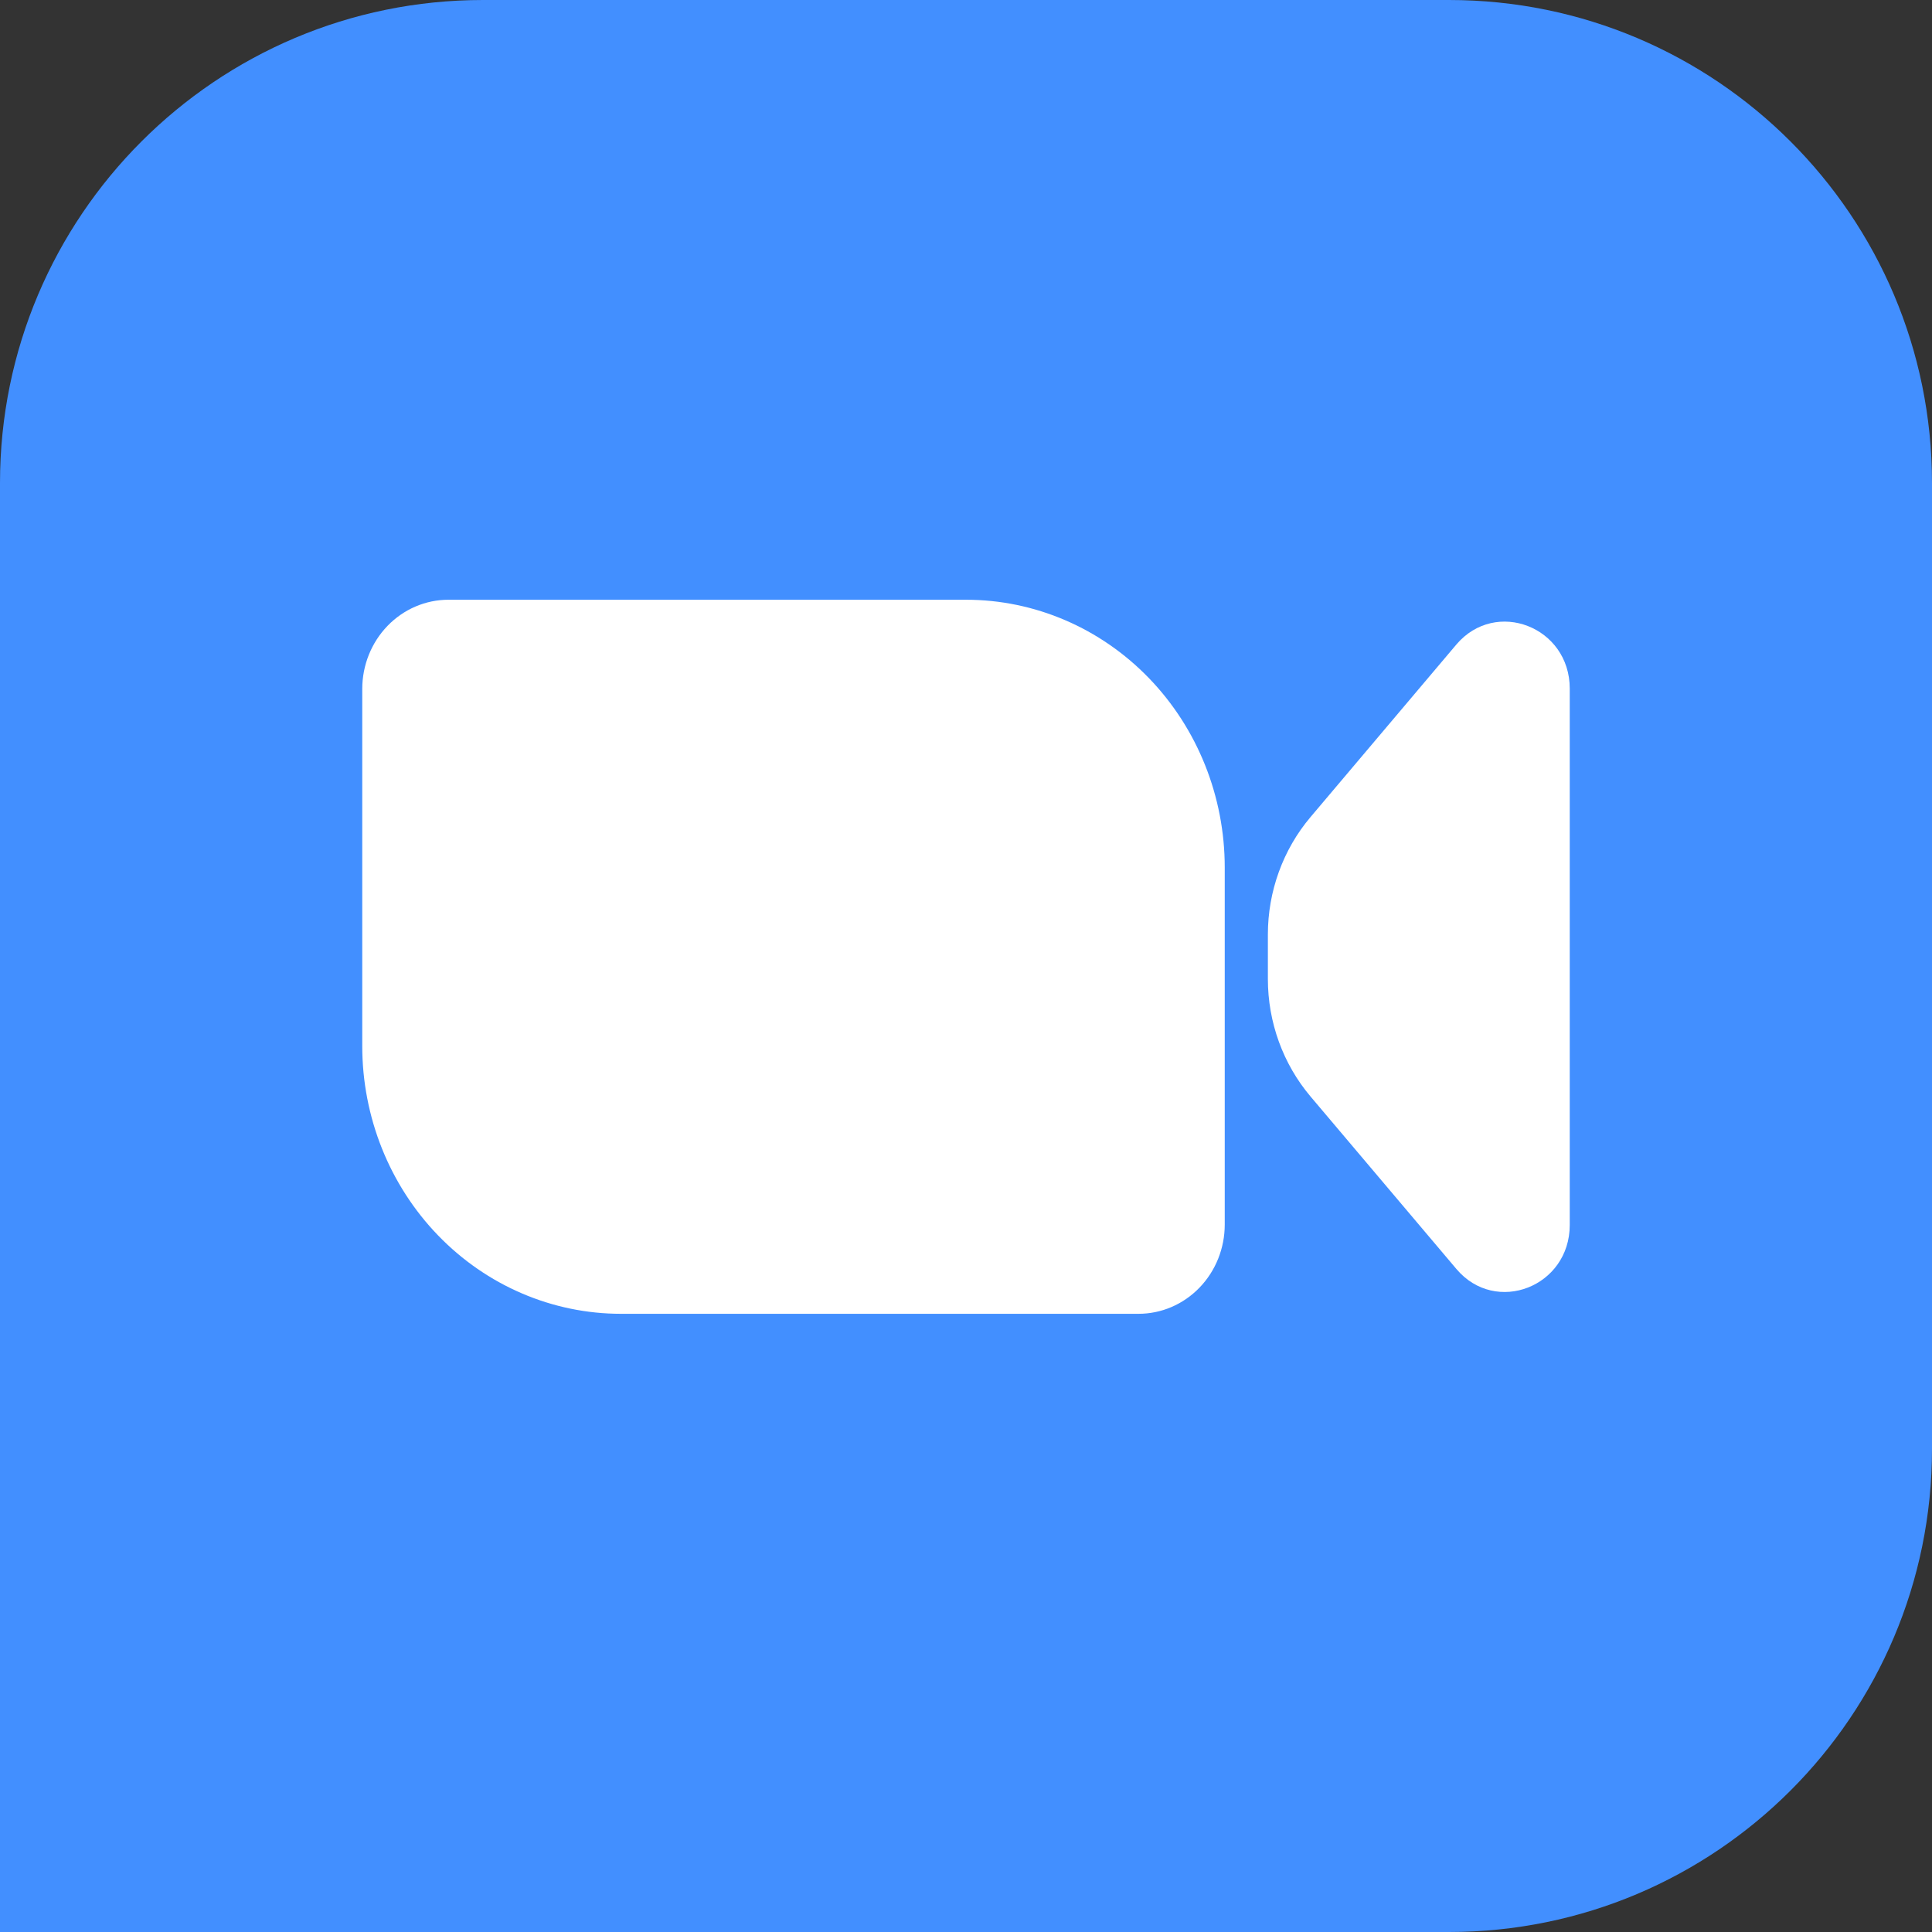
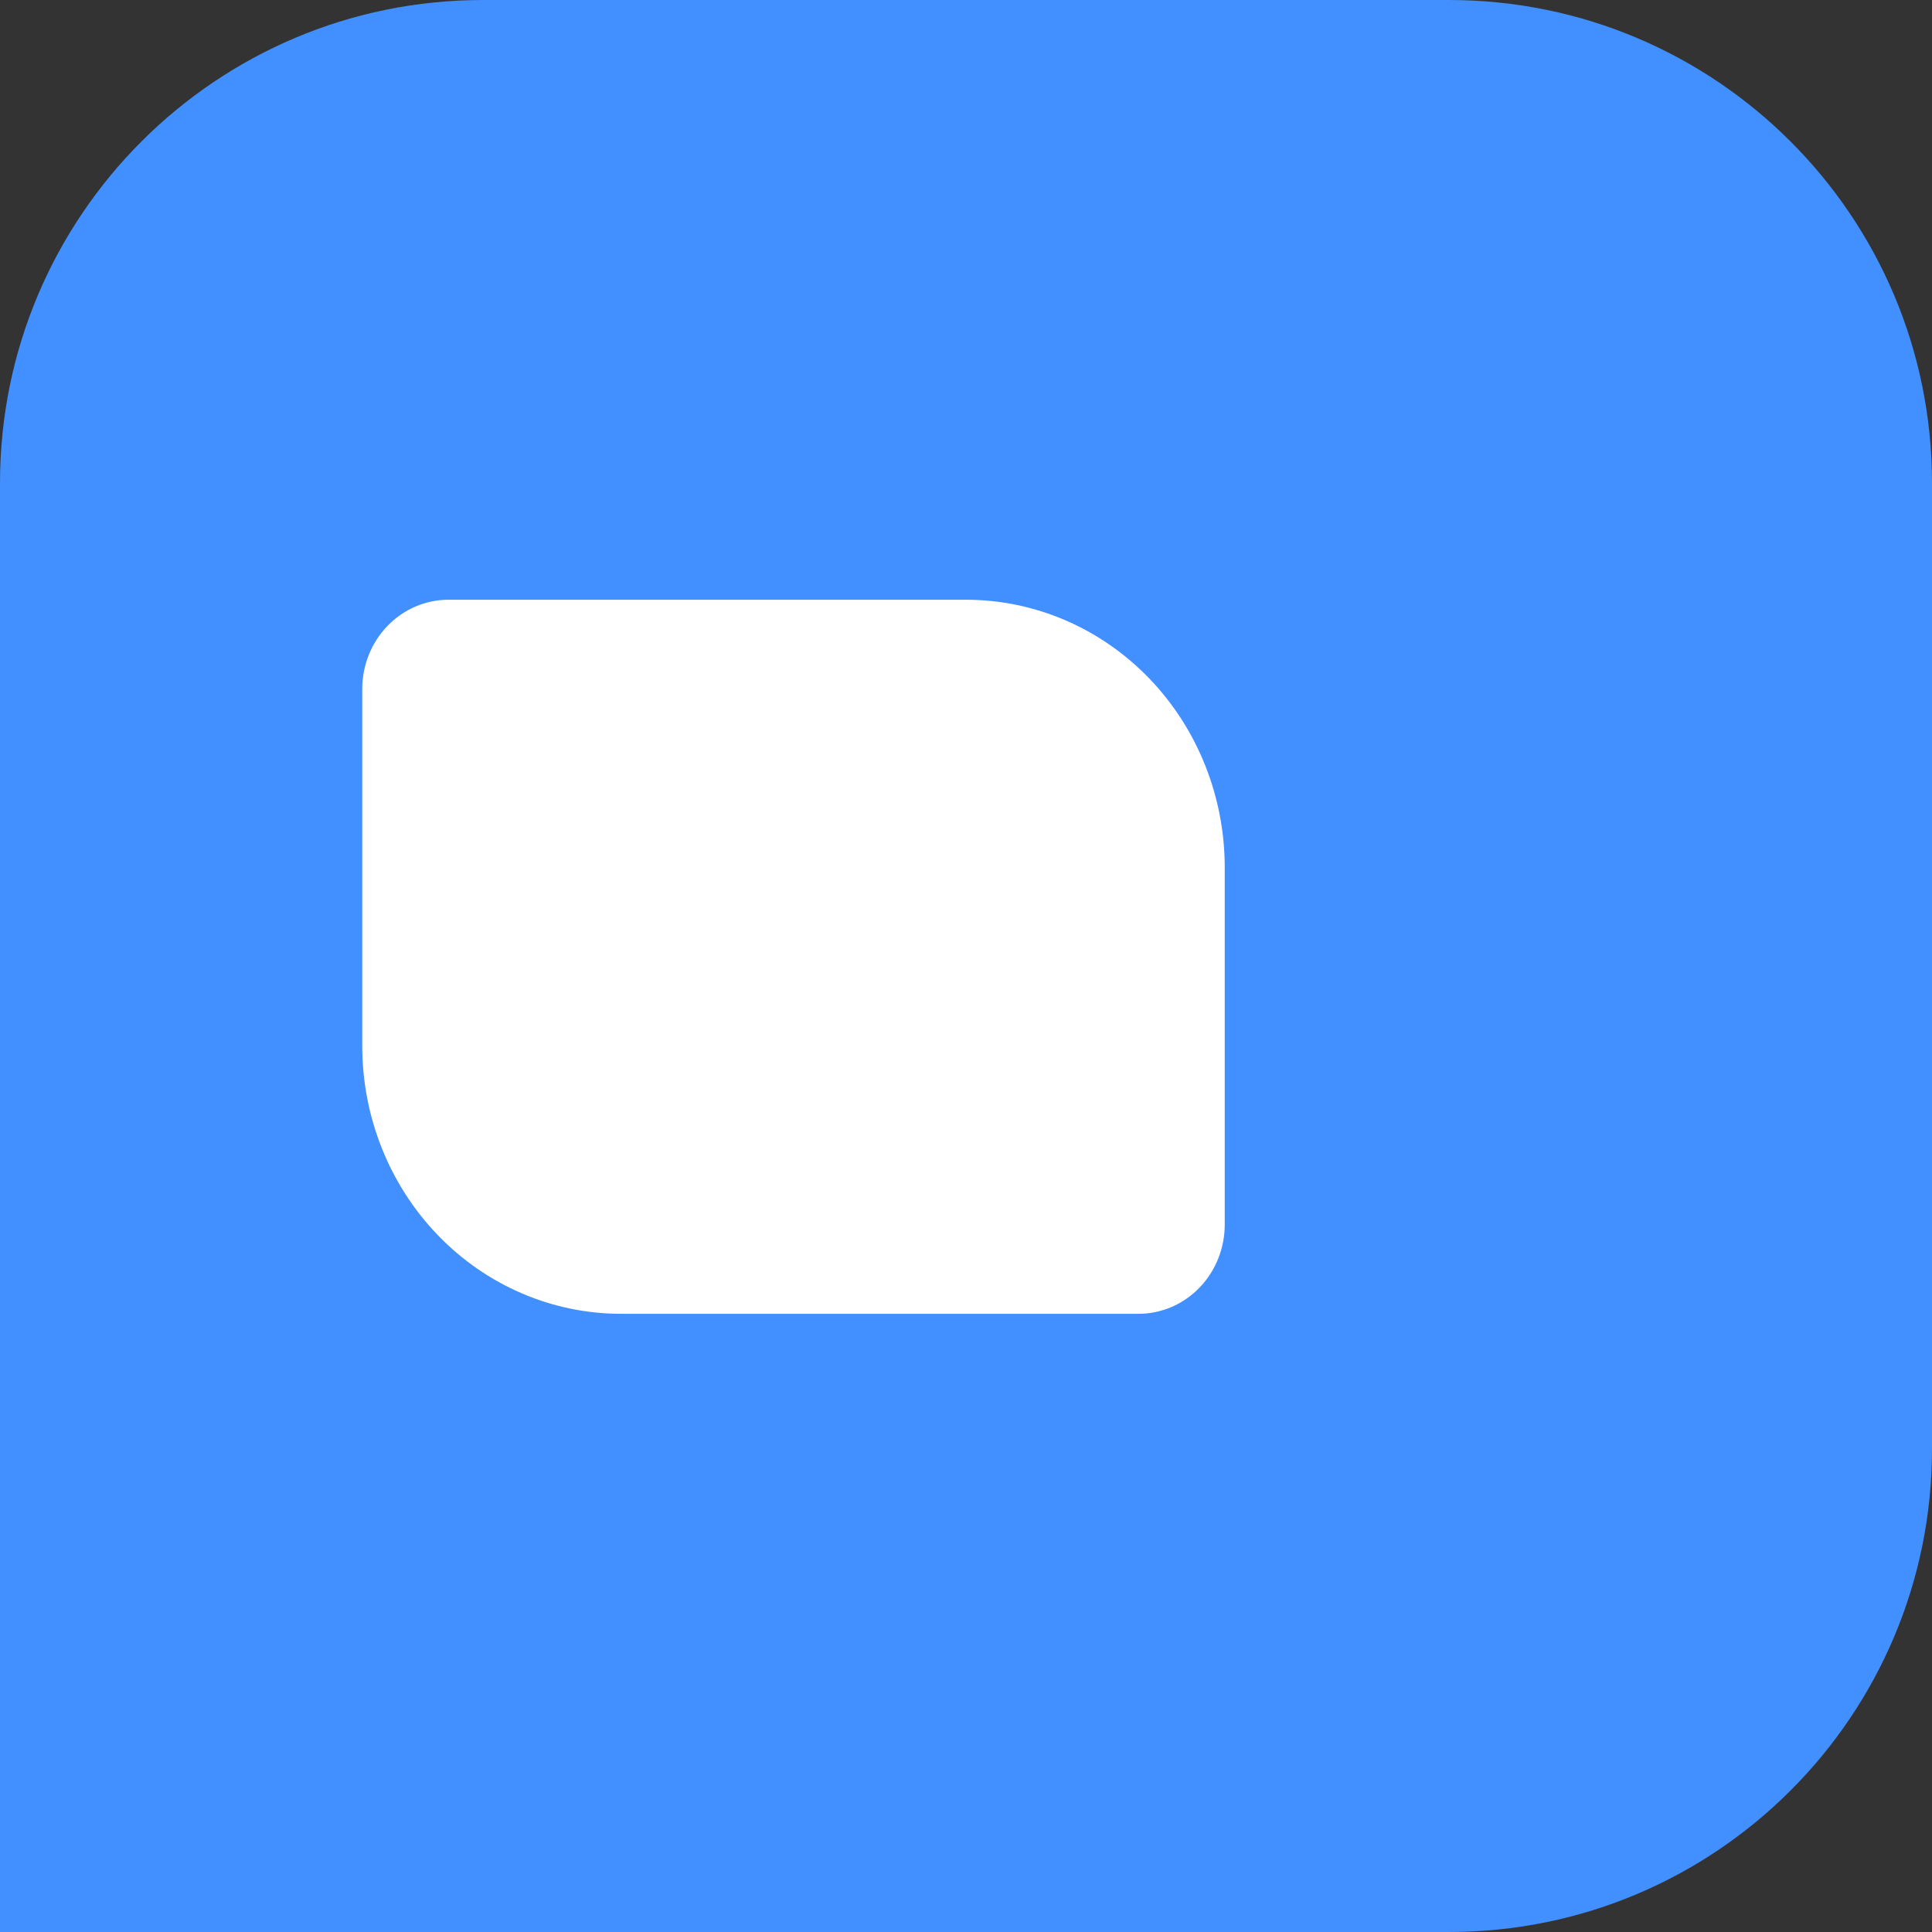
<svg xmlns="http://www.w3.org/2000/svg" fill="none" height="80" viewBox="0 0 80 80" width="80">
  <rect x="0" y="0" width="80" height="80" fill="#333333" stroke="none" />
-   <path d="M0 20C0 8.954 8.954 0 20 0H60C71.046 0 80 8.954 80 20V60C80 71.046 71.046 80 60 80H0V20Z" fill="#428FFF" />
+   <path d="M0 20C0 8.954 8.954 0 20 0H60C71.046 0 80 8.954 80 20V60C80 71.046 71.046 80 60 80H0Z" fill="#428FFF" />
  <g clip-path="url(#clip0_14144_18107)">
    <path d="M15 28.53C15 27.549 15.376 26.609 16.046 25.916C16.716 25.223 17.624 24.834 18.571 24.834H40C42.842 24.834 45.567 26.002 47.576 28.081C49.586 30.161 50.714 32.981 50.714 35.922V50.706C50.714 51.686 50.338 52.626 49.668 53.319C48.998 54.013 48.09 54.402 47.143 54.402H25.714C22.873 54.402 20.148 53.234 18.138 51.154C16.129 49.075 15 46.255 15 43.314V28.53Z" fill="white" />
-     <path d="M52.5 38.701C52.499 36.909 53.127 35.178 54.268 33.83L60.304 26.689C61.936 24.767 65 25.957 65 28.515V50.721C65 53.282 61.936 54.472 60.307 52.547L54.268 45.406C53.128 44.058 52.5 42.329 52.5 40.538V38.697V38.701Z" fill="white" />
  </g>
  <defs>
    <clipPath id="clip0_14144_18107">
      <rect fill="white" height="51.745" transform="translate(15 14)" width="50" />
    </clipPath>
  </defs>
</svg>